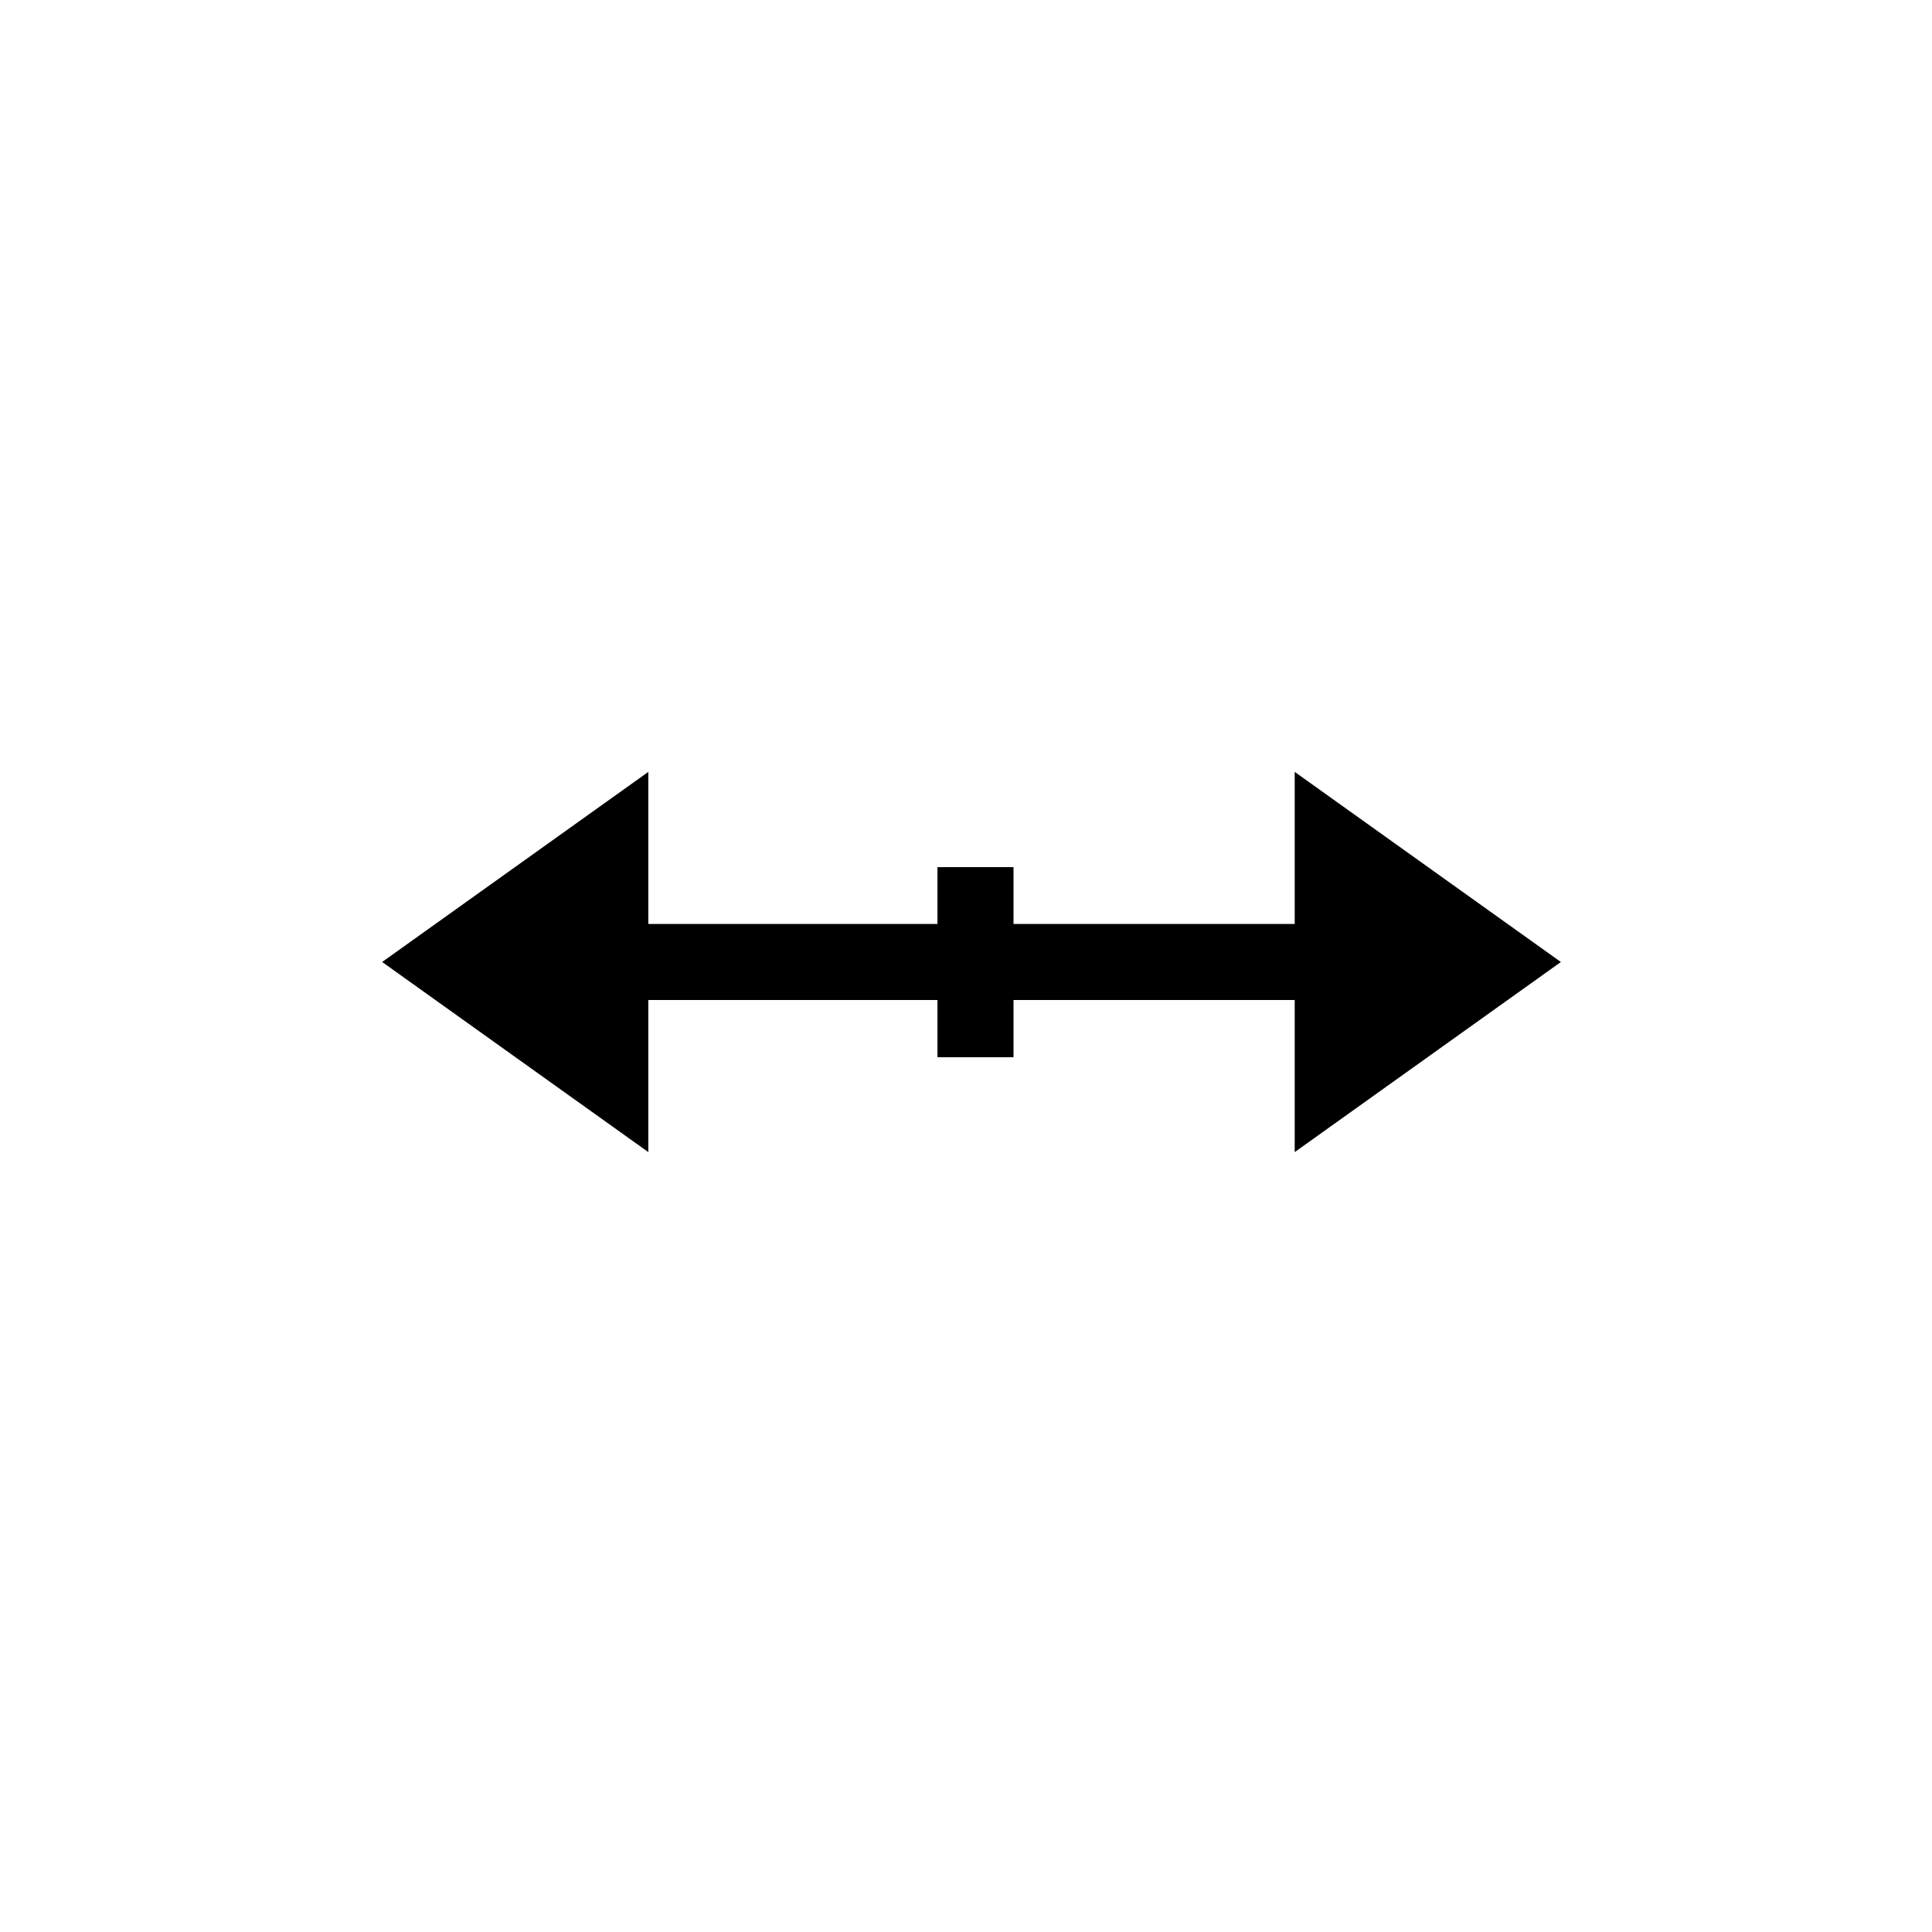
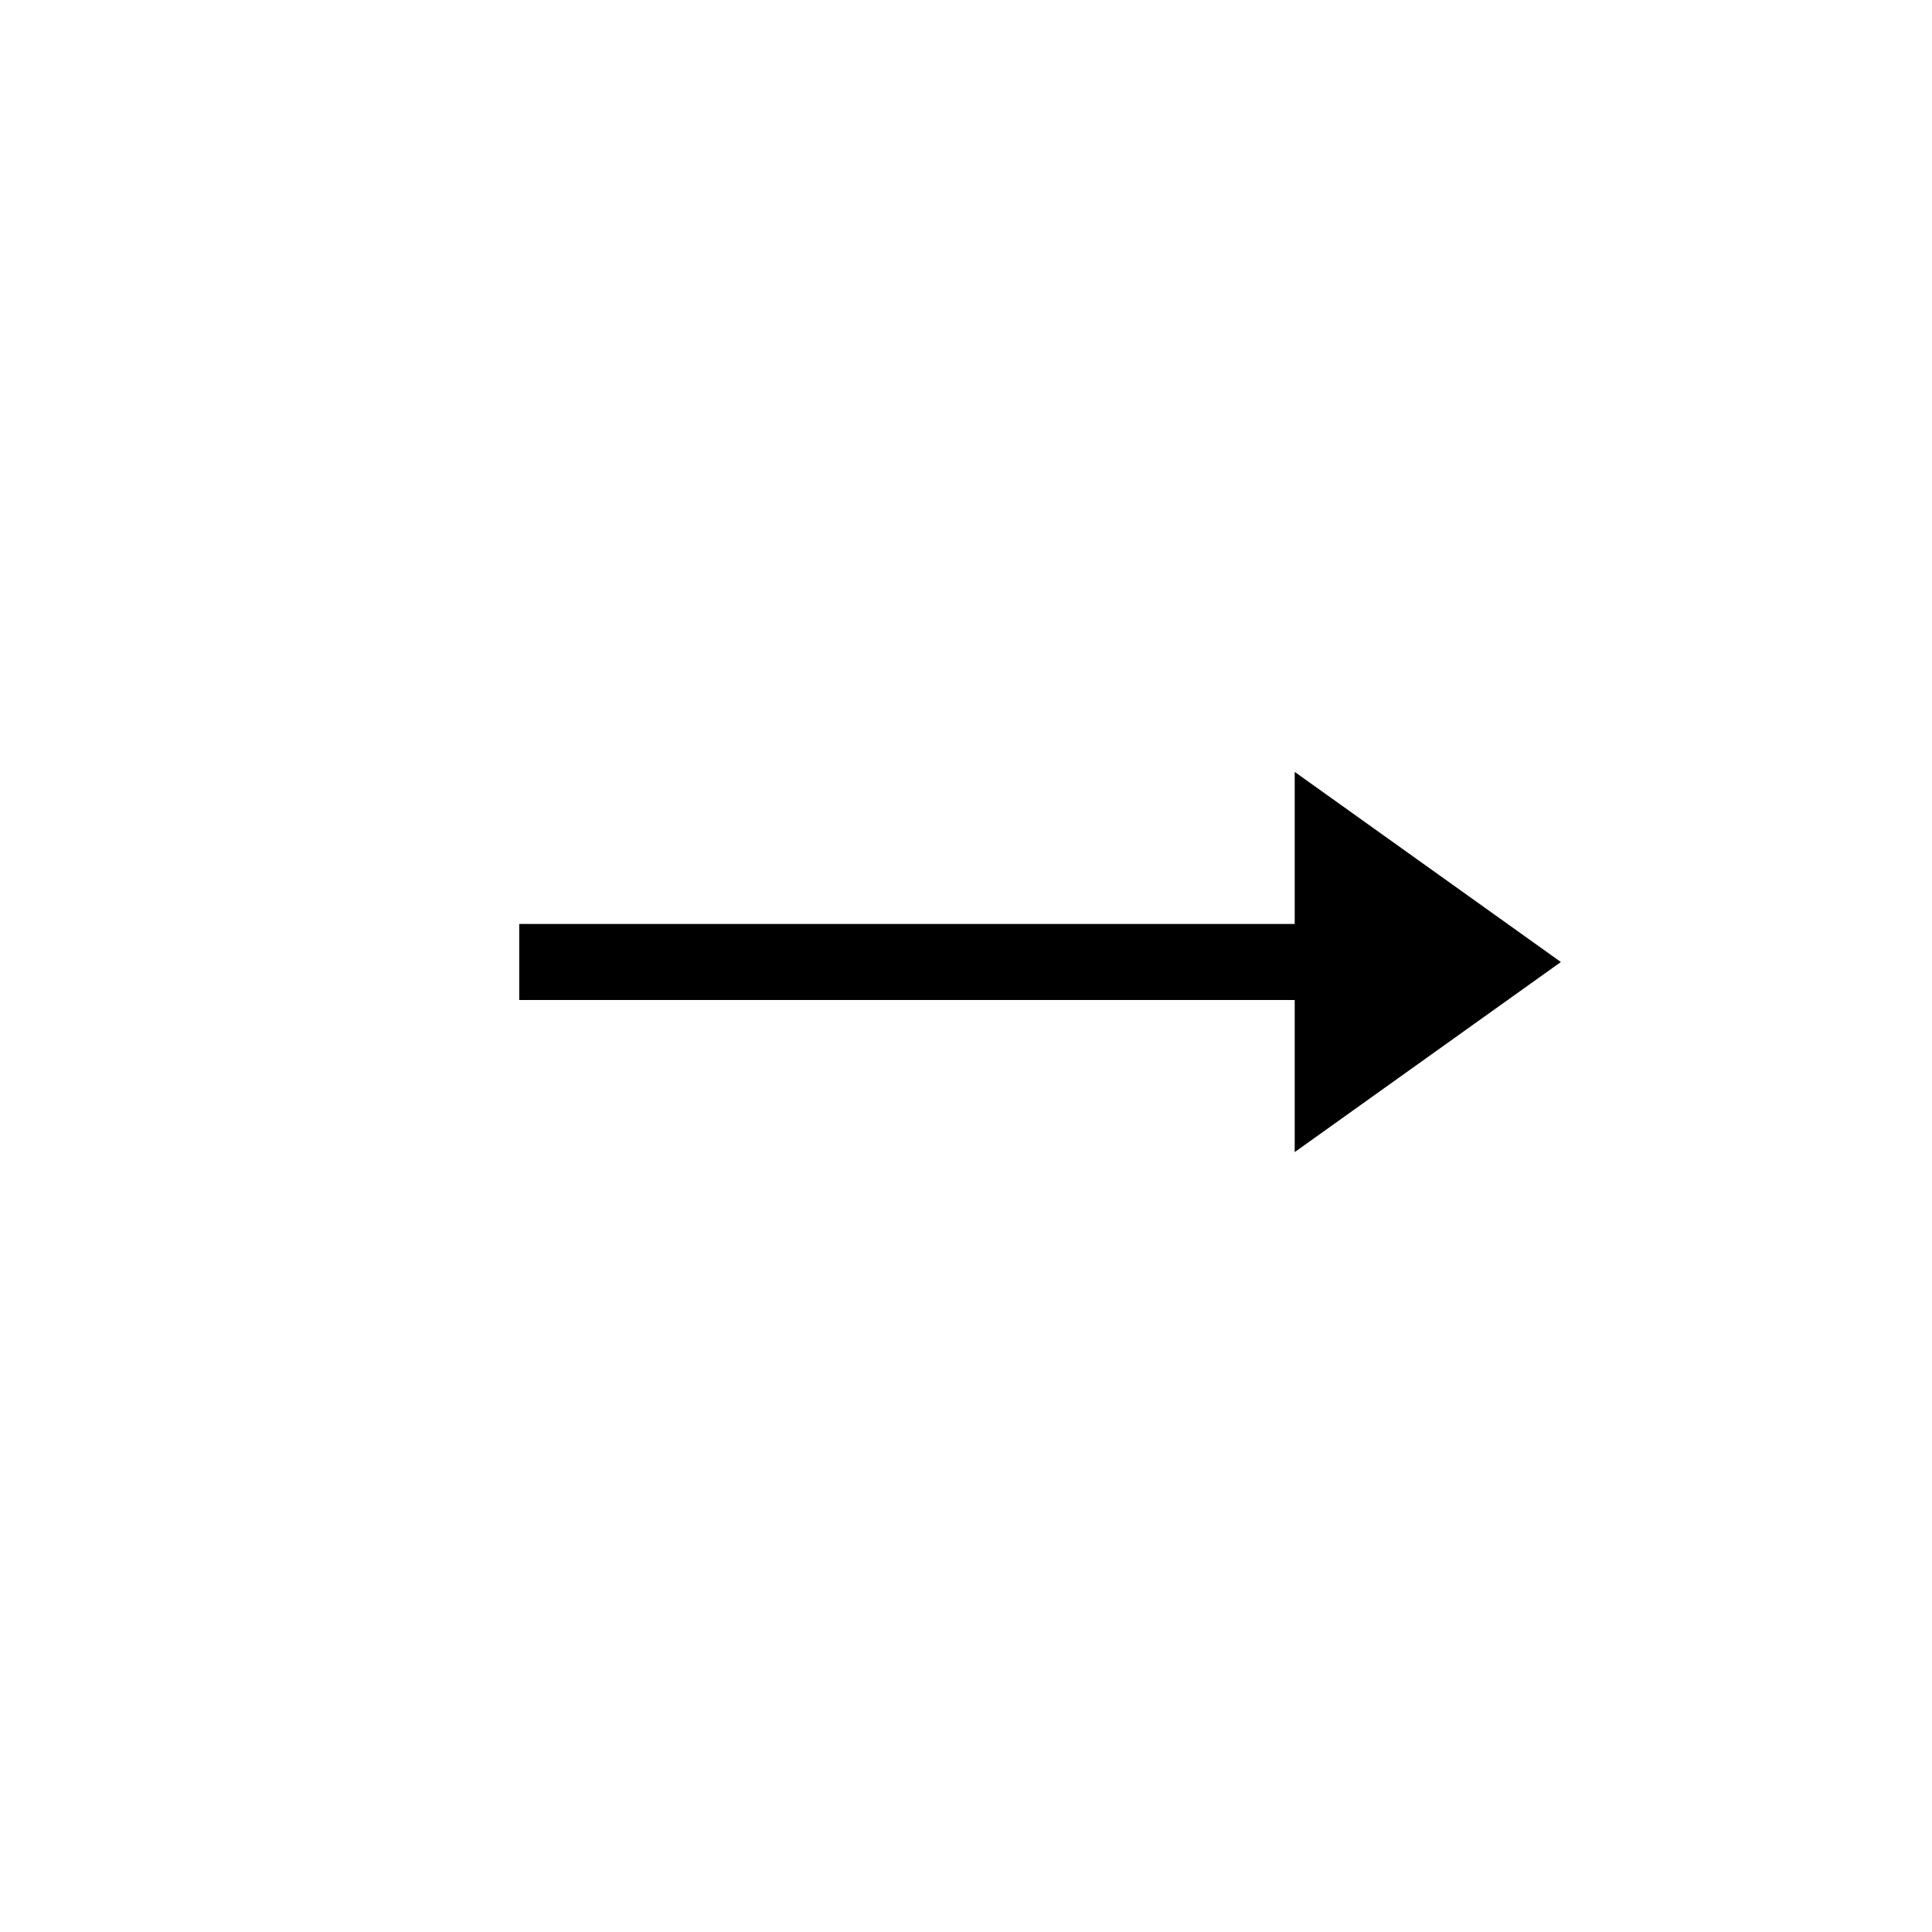
<svg xmlns="http://www.w3.org/2000/svg" fill="#000000" width="800px" height="800px" version="1.1" viewBox="144 144 512 512">
  <g>
    <path d="m487.11 449.32v-100.76c23.512 16.793 47.023 33.586 70.535 50.383z" />
-     <path d="m315.81 348.56v100.76c-23.512-16.793-47.023-33.586-70.535-50.383z" />
    <path d="m523.43 388.86v20.152h-241.83v-20.152z" />
-     <path d="m412.59 424.18h-20.152v-50.383h20.152z" />
  </g>
</svg>